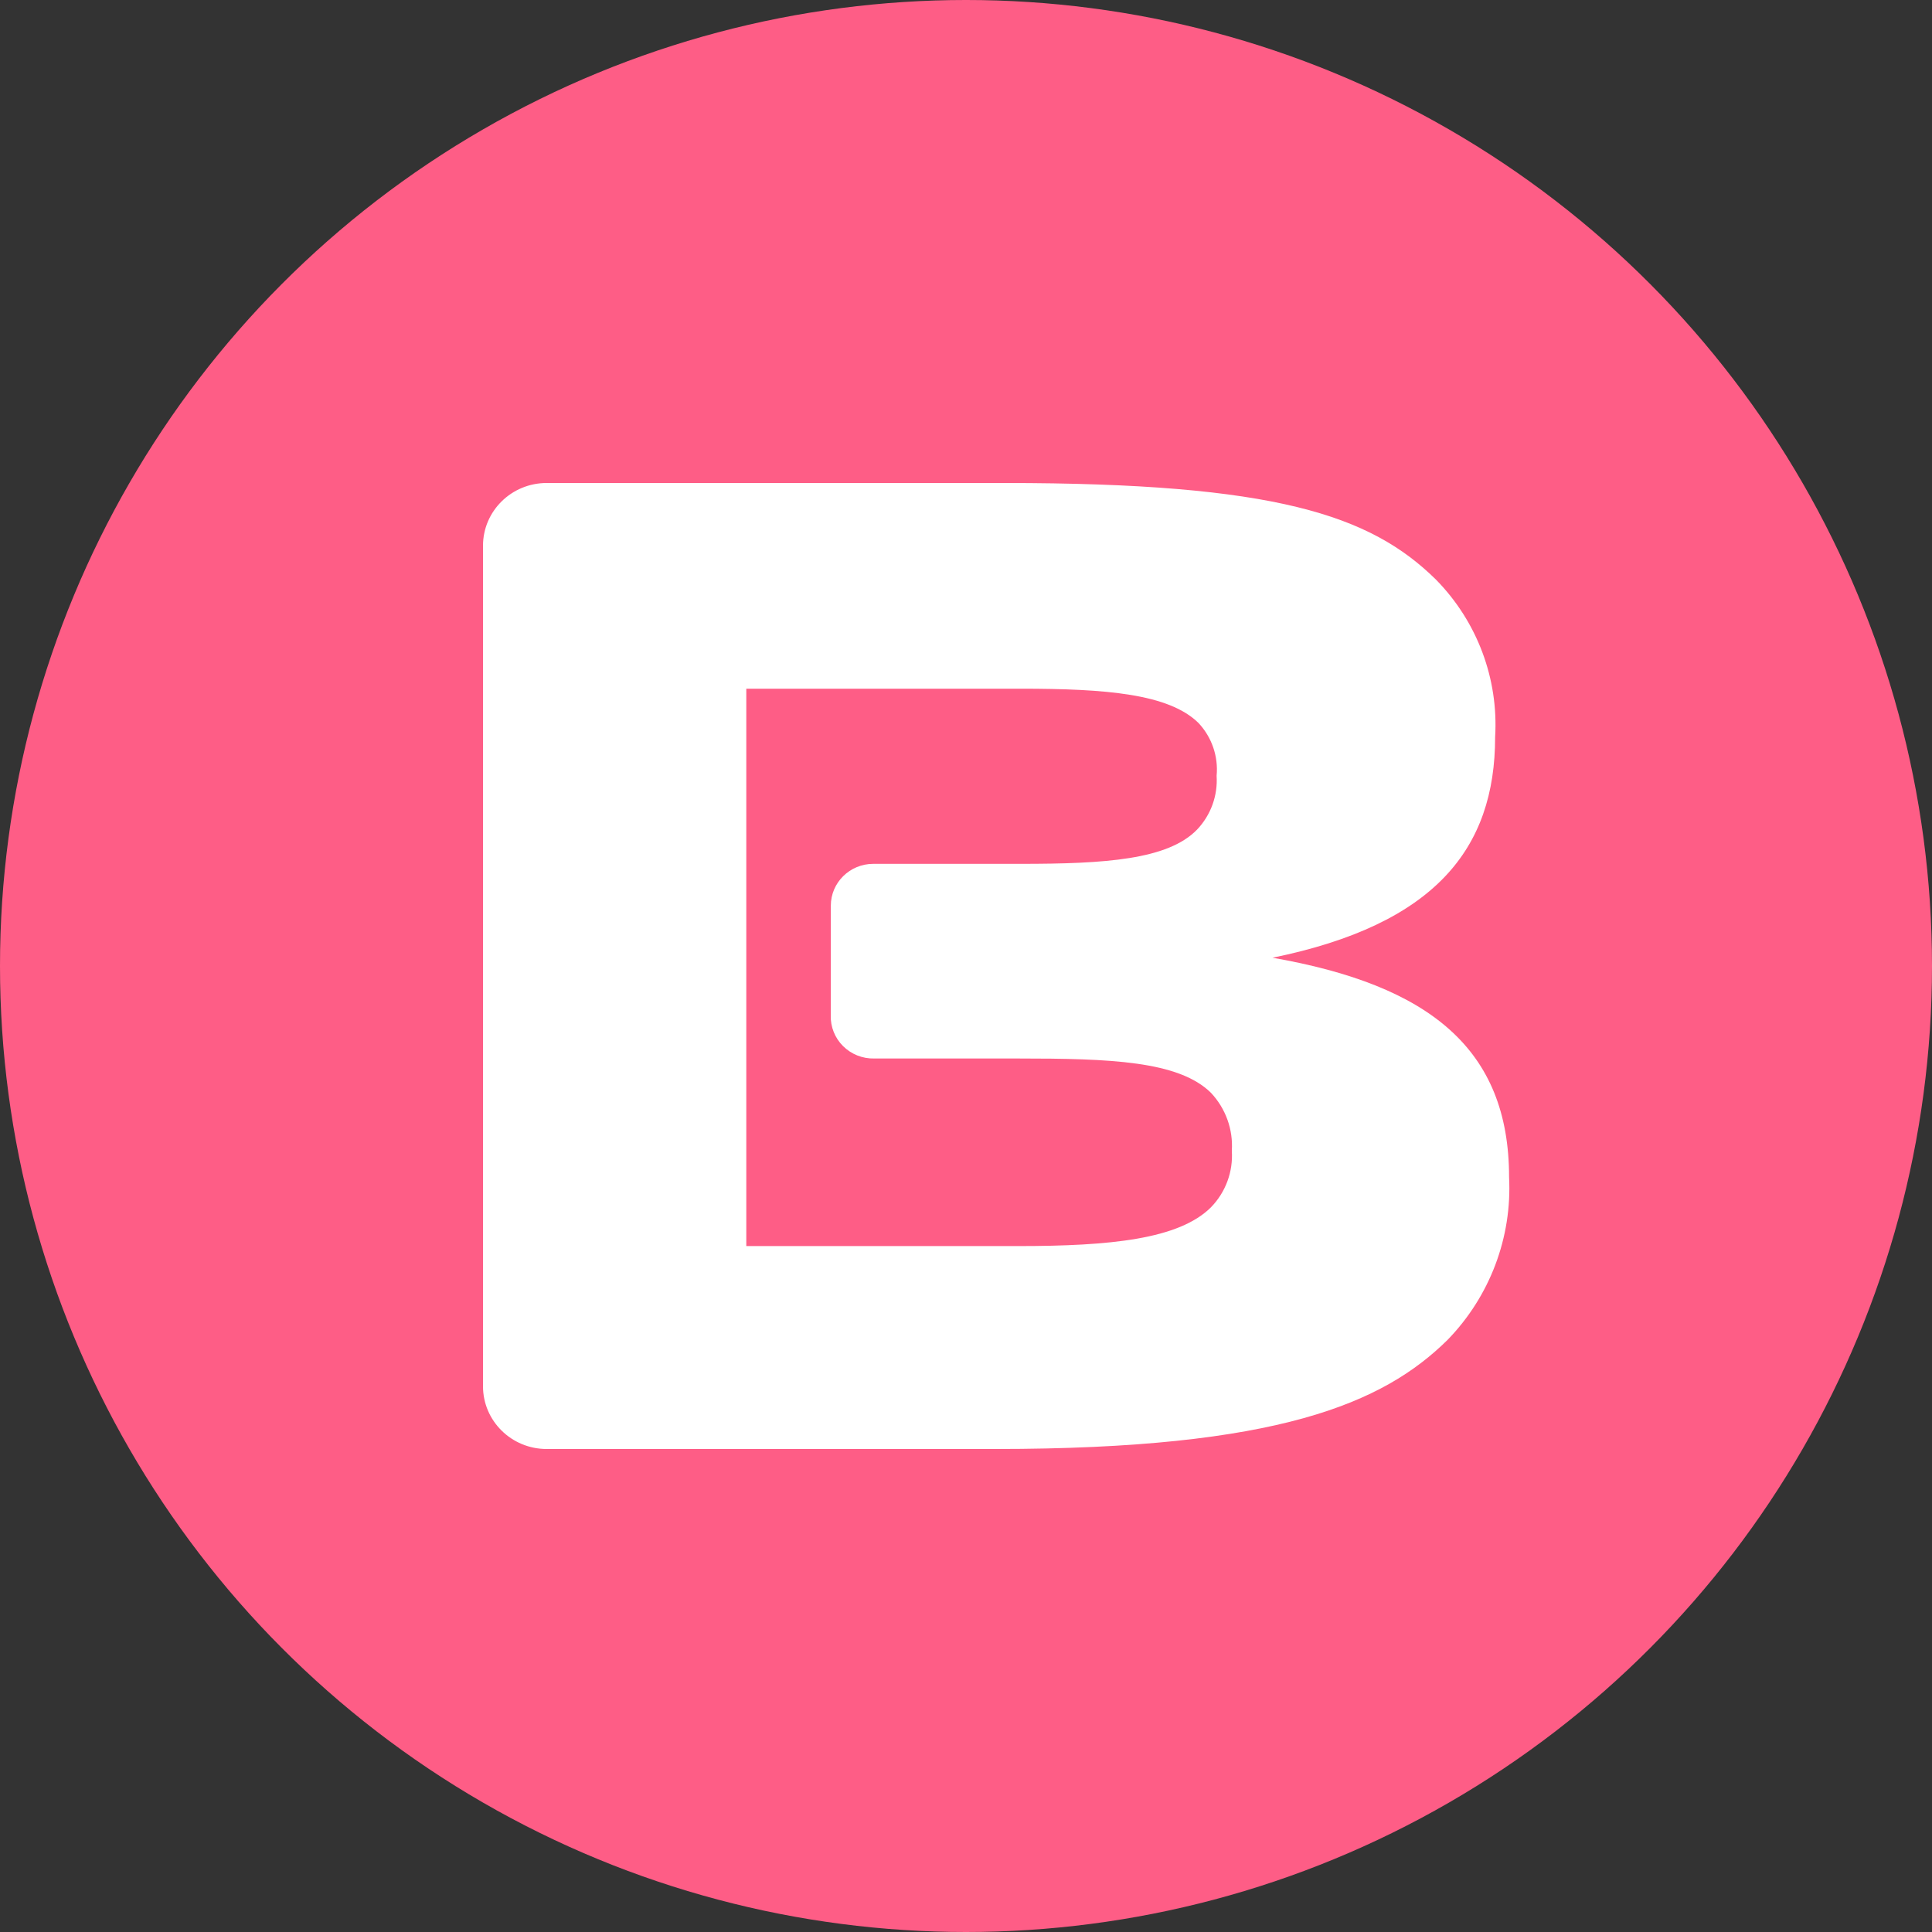
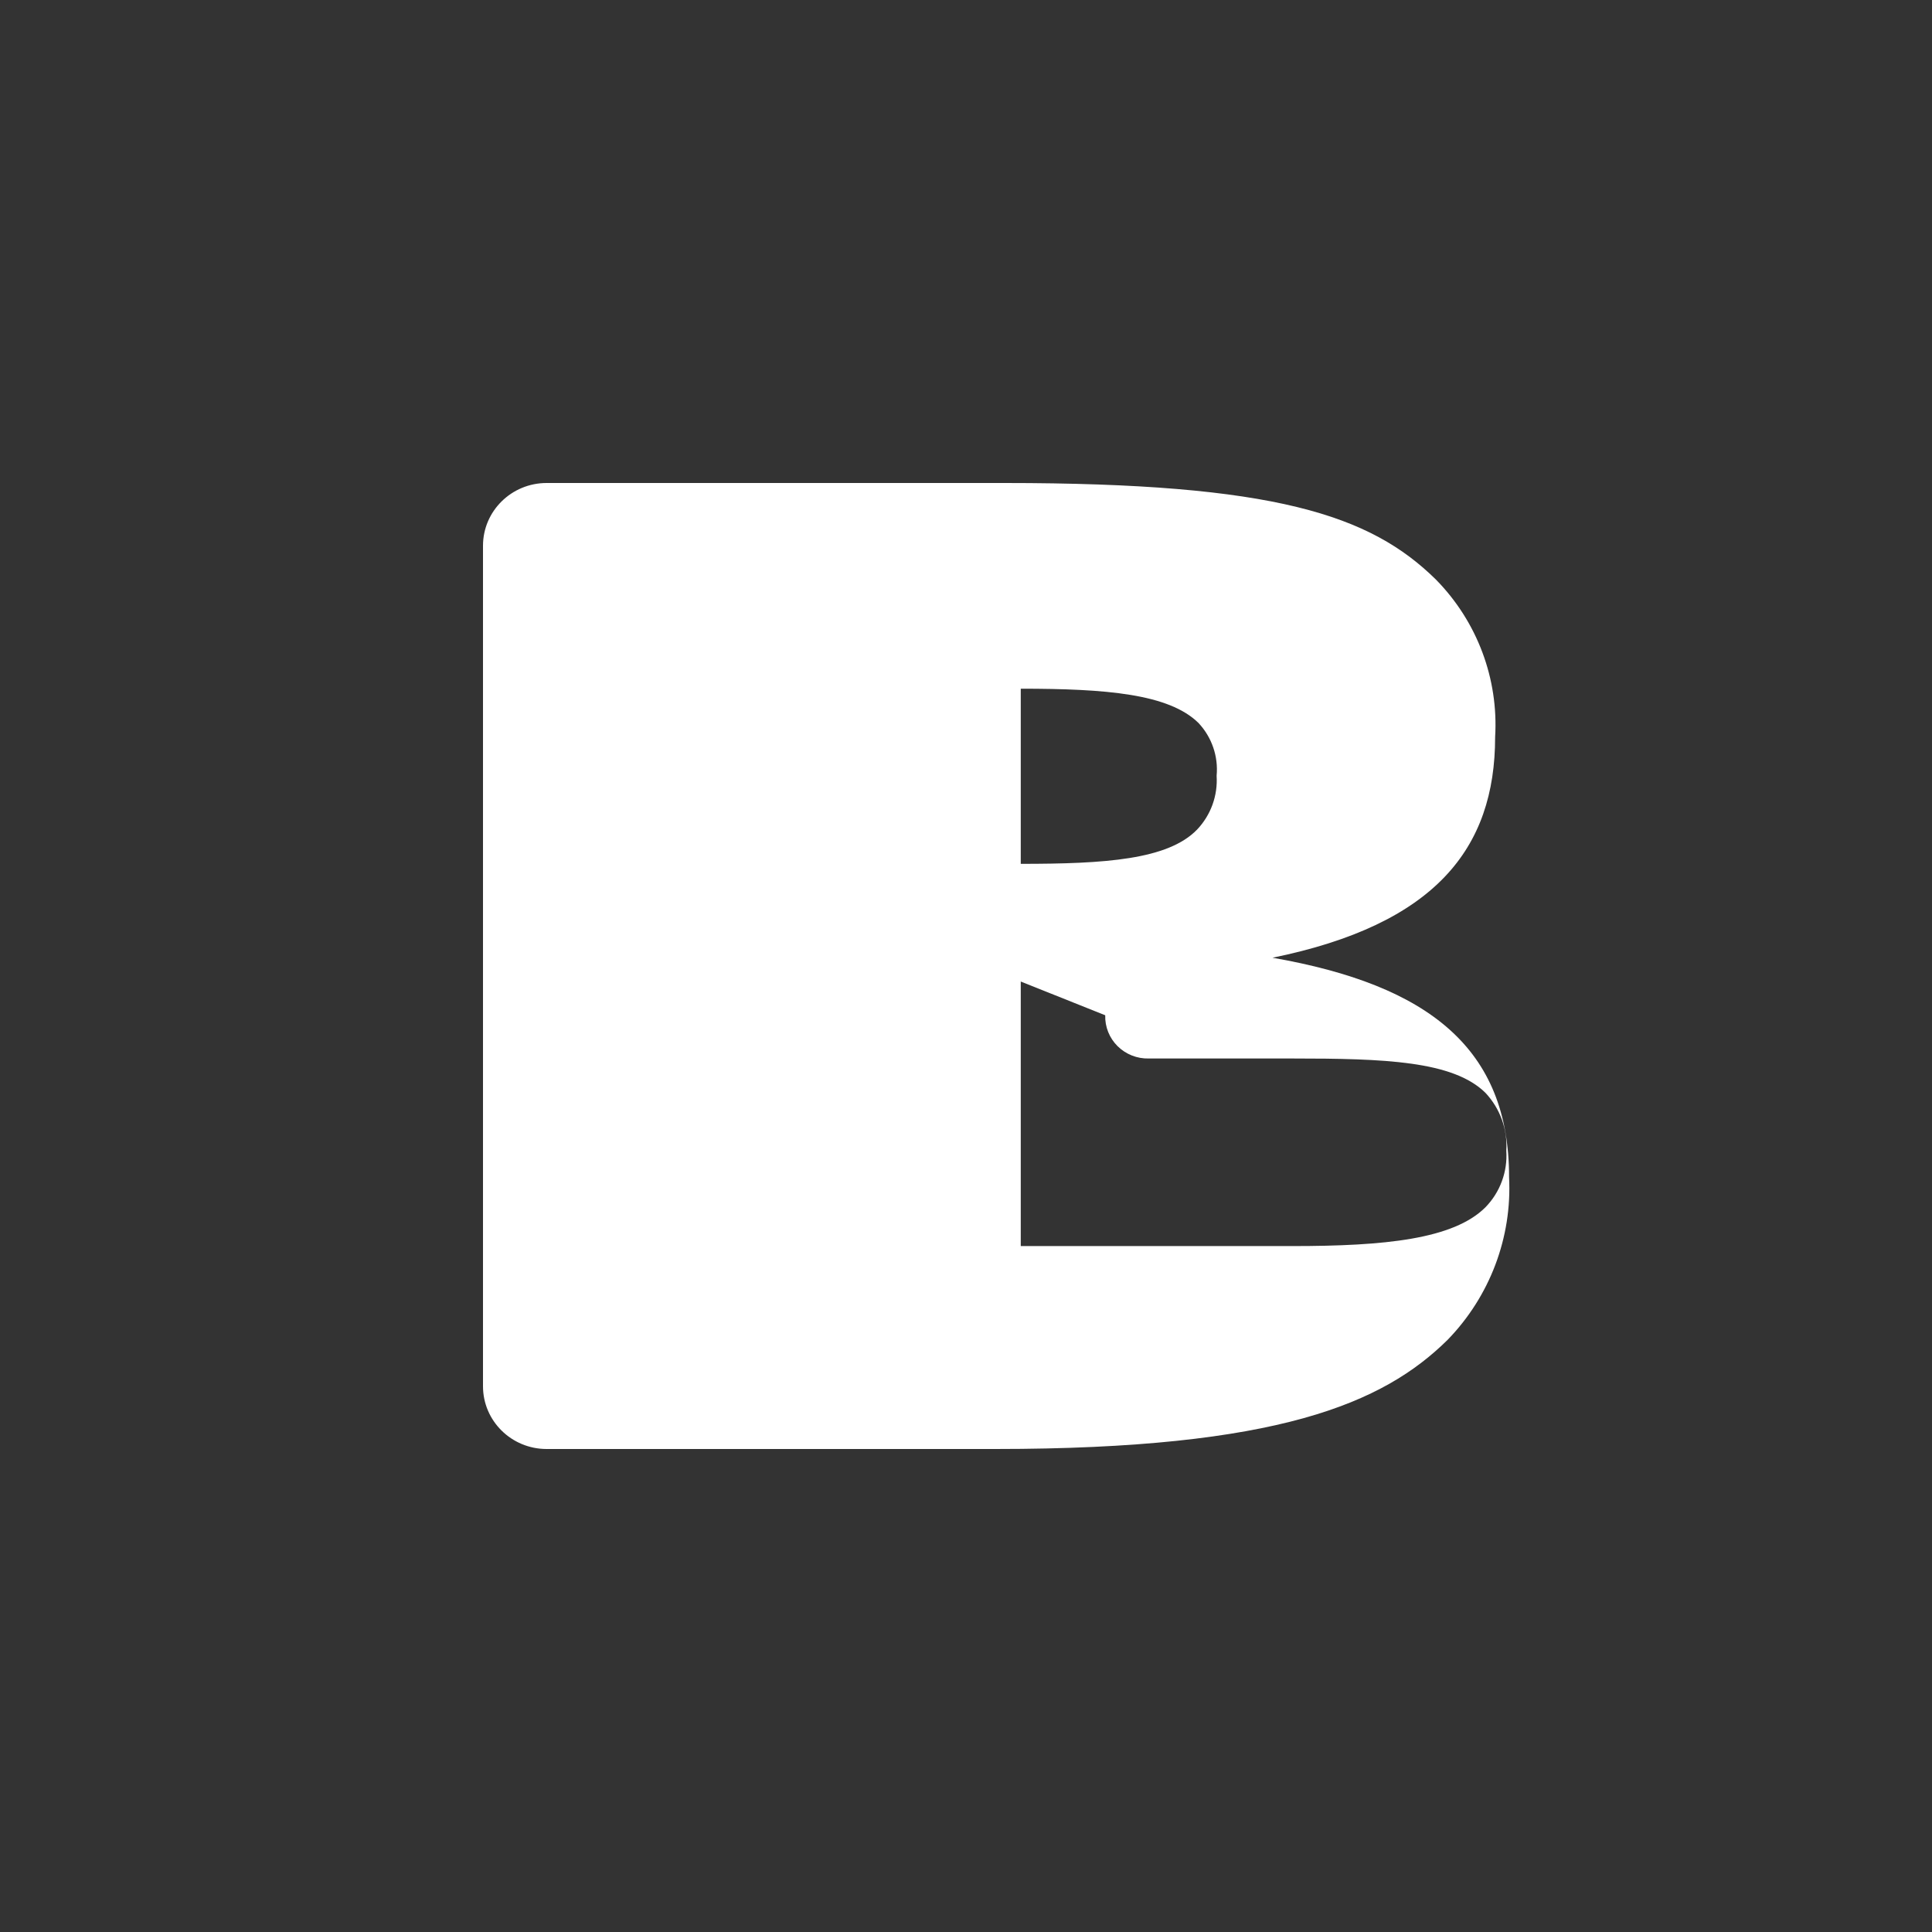
<svg xmlns="http://www.w3.org/2000/svg" height="32" viewBox="0 0 32 32" width="32">
  <rect x="0" y="0" width="32" height="32" fill="#333333" stroke="none" />
  <g fill="none" fill-rule="evenodd">
-     <circle cx="16" cy="16" fill="#fe5d86" r="16" />
-     <path d="m8 9.039c0-.574.472-1.039 1.054-1.039h7.587c4.476 0 6.055.528 7.144 1.601.682.695 1.037 1.641.979 2.606 0 1.851-.997 3.106-3.687 3.656 2.598.454 3.918 1.51 3.918 3.634.051.999-.318 1.975-1.02 2.697-1.066 1.05-2.806 1.806-7.489 1.806h-7.432c-.582 0-1.054-.465-1.054-1.039zm5.761 5.962c0-.383.315-.693.703-.693h2.443c1.394 0 2.437-.068 2.921-.568.228-.241.344-.563.323-.891.03-.32-.079-.638-.3-.874-.49-.483-1.532-.568-2.944-.568h-4.546v9.232h4.499c1.532 0 2.667-.114 3.197-.642.244-.25.369-.591.346-.937.023-.353-.102-.7-.346-.96-.536-.528-1.671-.568-3.197-.568h-2.379c-.193.005-.38-.069-.517-.205-.136-.135-.21-.32-.204-.511z" fill="#fff" fill-rule="nonzero" />
+     <path d="m8 9.039c0-.574.472-1.039 1.054-1.039h7.587c4.476 0 6.055.528 7.144 1.601.682.695 1.037 1.641.979 2.606 0 1.851-.997 3.106-3.687 3.656 2.598.454 3.918 1.51 3.918 3.634.051.999-.318 1.975-1.02 2.697-1.066 1.05-2.806 1.806-7.489 1.806h-7.432c-.582 0-1.054-.465-1.054-1.039zm5.761 5.962c0-.383.315-.693.703-.693h2.443c1.394 0 2.437-.068 2.921-.568.228-.241.344-.563.323-.891.03-.32-.079-.638-.3-.874-.49-.483-1.532-.568-2.944-.568v9.232h4.499c1.532 0 2.667-.114 3.197-.642.244-.25.369-.591.346-.937.023-.353-.102-.7-.346-.96-.536-.528-1.671-.568-3.197-.568h-2.379c-.193.005-.38-.069-.517-.205-.136-.135-.21-.32-.204-.511z" fill="#fff" fill-rule="nonzero" />
  </g>
</svg>